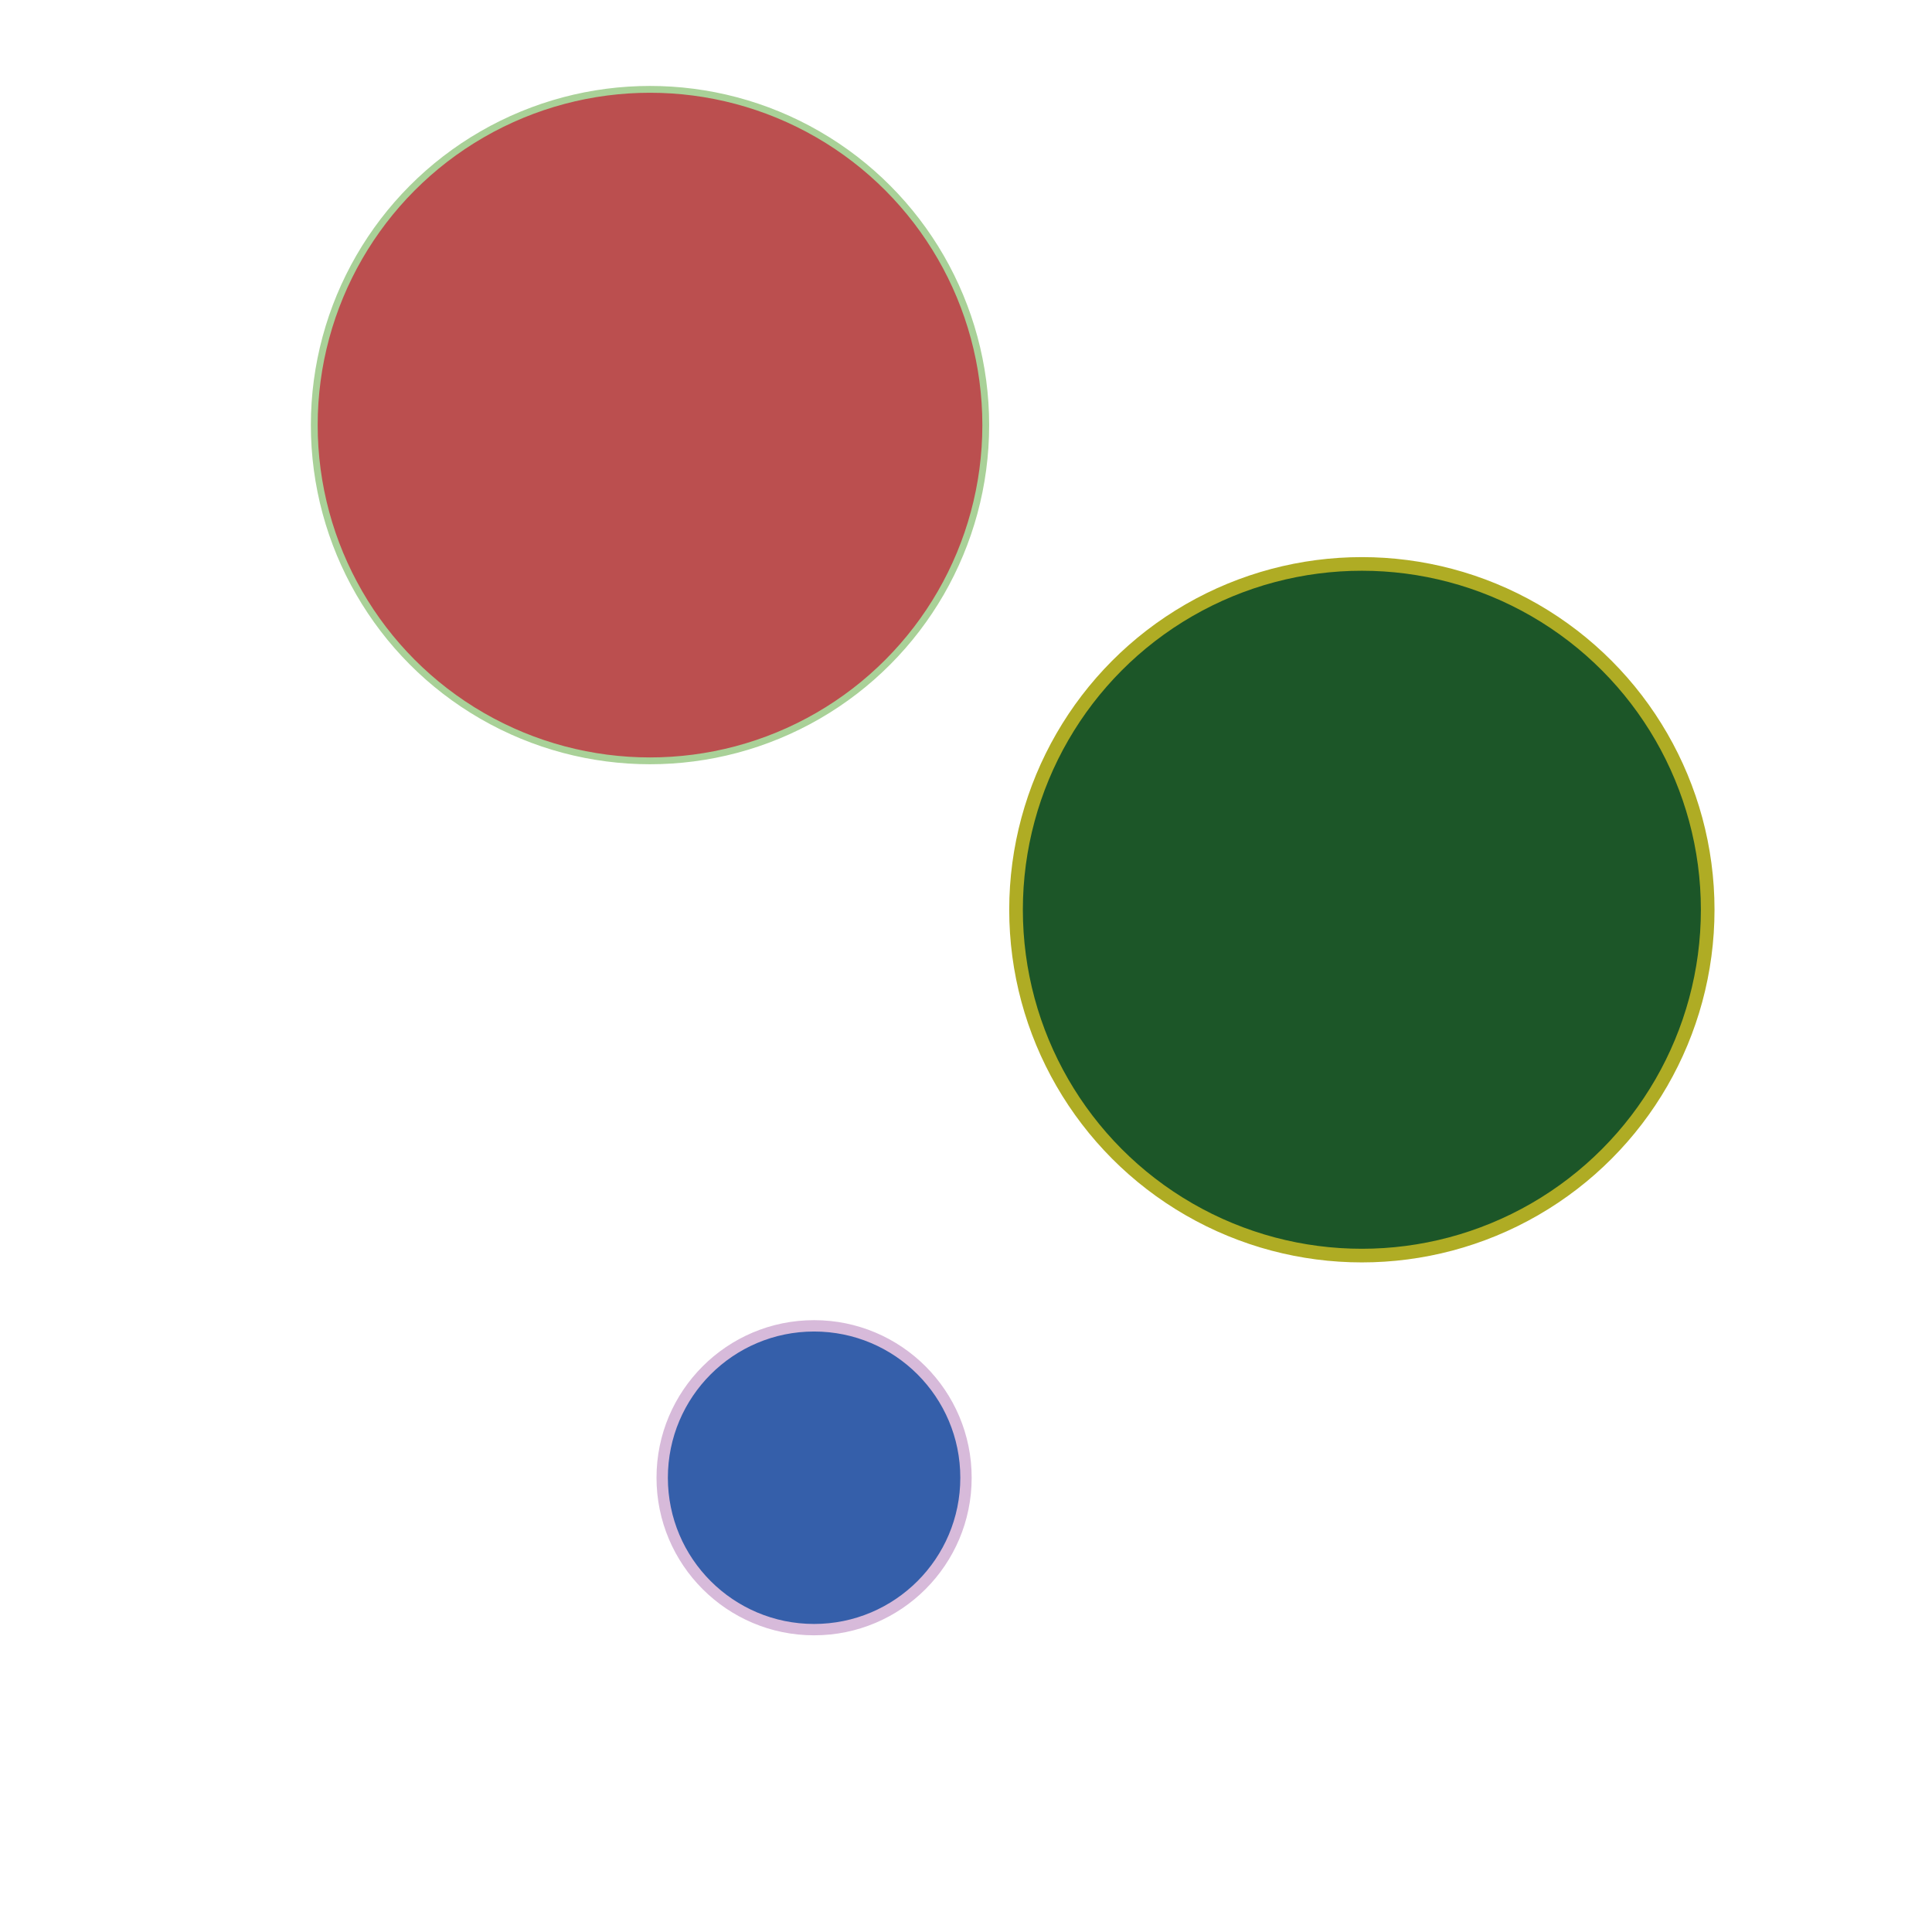
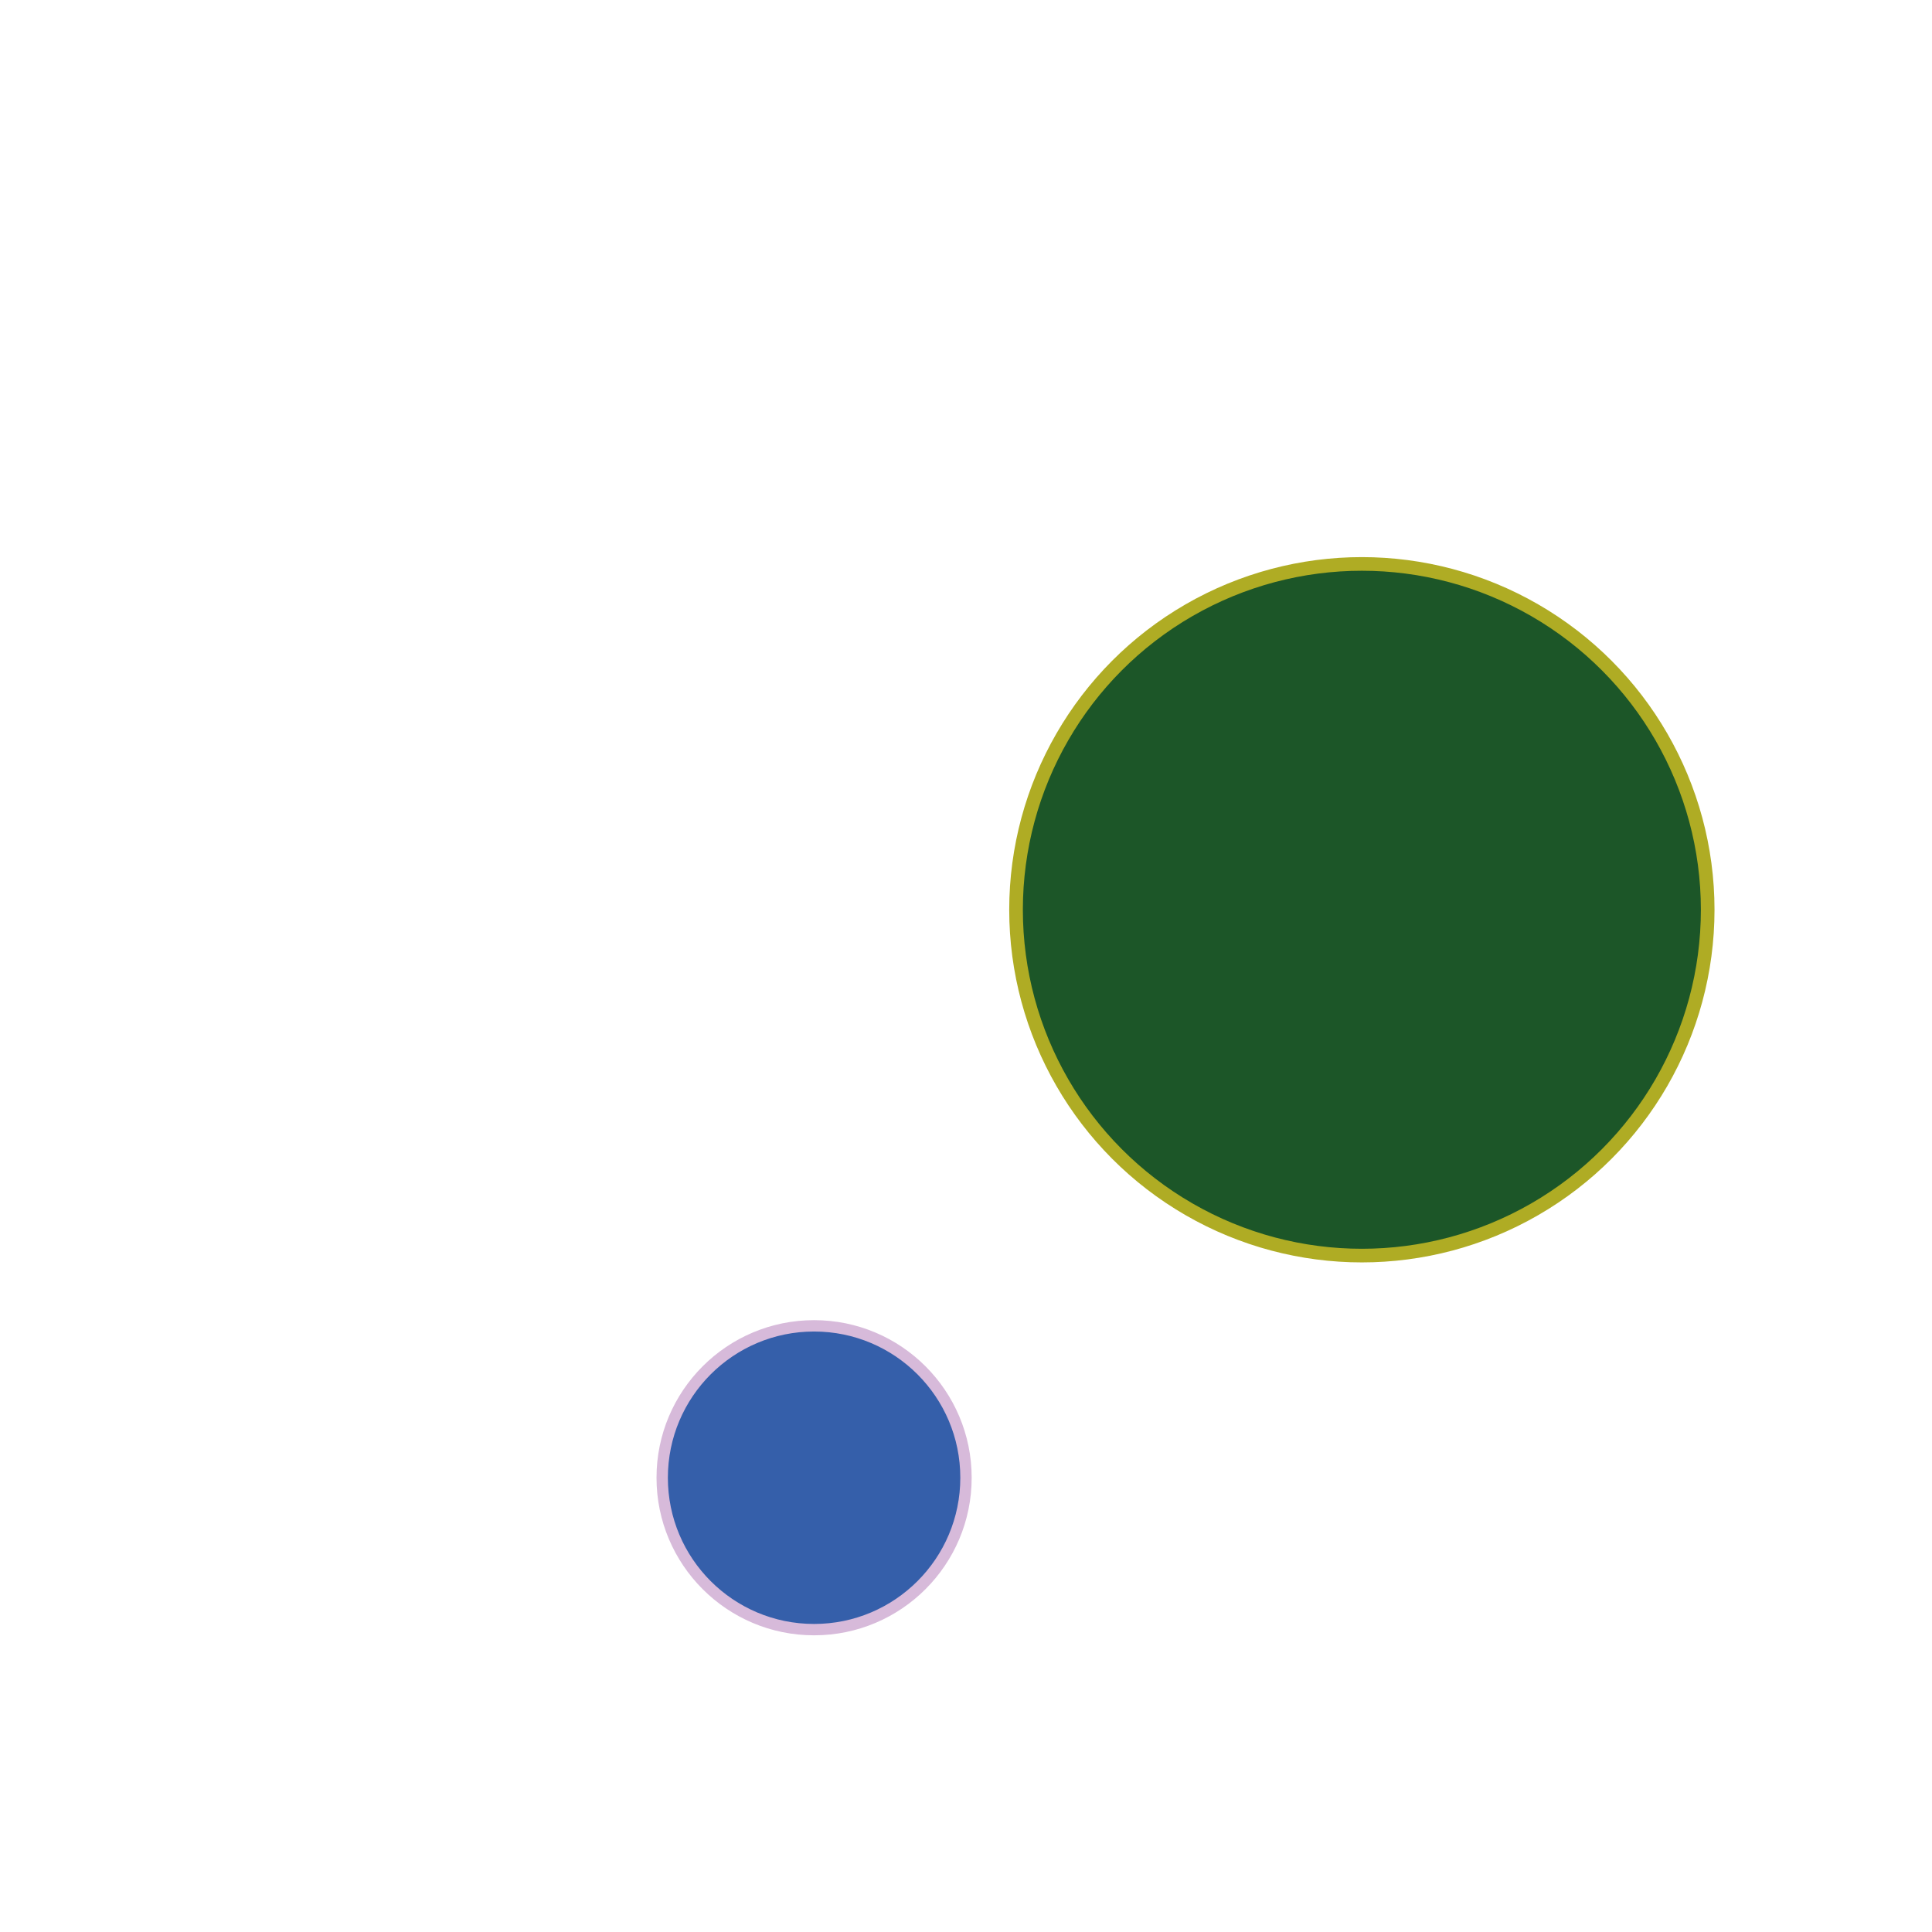
<svg xmlns="http://www.w3.org/2000/svg" version="1.1" id="Capa_1" x="0px" y="0px" viewBox="0 0 850.39 850.39" style="enable-background:new 0 0 850.39 850.39;" xml:space="preserve">
  <style type="text/css">
	.st0{fill:#BB4F4F;stroke:#A9D198;stroke-width:3;stroke-miterlimit:10;}
	.st1{fill:#355FAA;stroke:#D7BADA;stroke-width:5;stroke-miterlimit:10;}
	.st2{fill:#1C5628;stroke:#AFAC24;stroke-width:6;stroke-miterlimit:10;}
</style>
-   <circle class="st0" cx="286.11" cy="187.11" r="147.78" />
  <circle class="st1" cx="358.33" cy="650.44" r="66.86" />
  <circle class="st2" cx="599.44" cy="400.44" r="152.22" />
</svg>